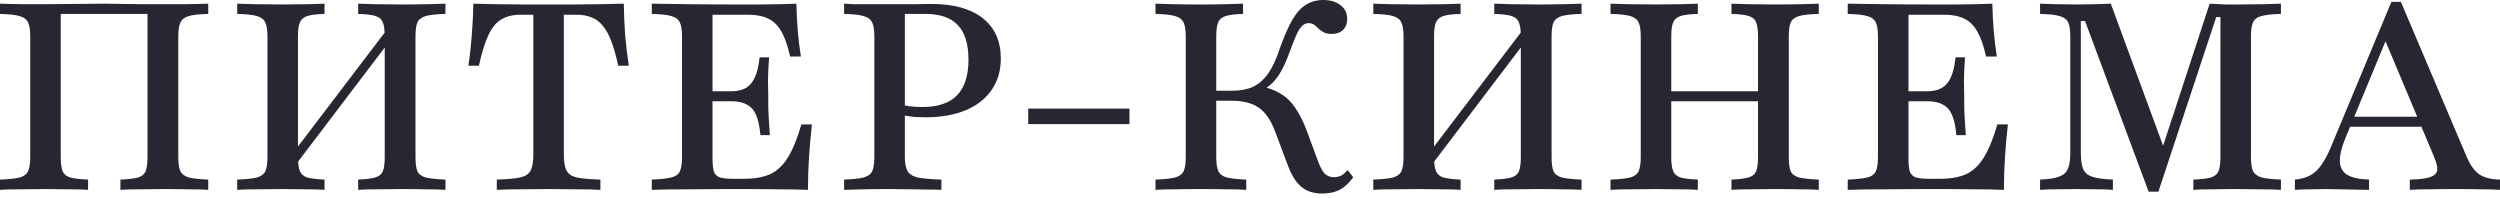
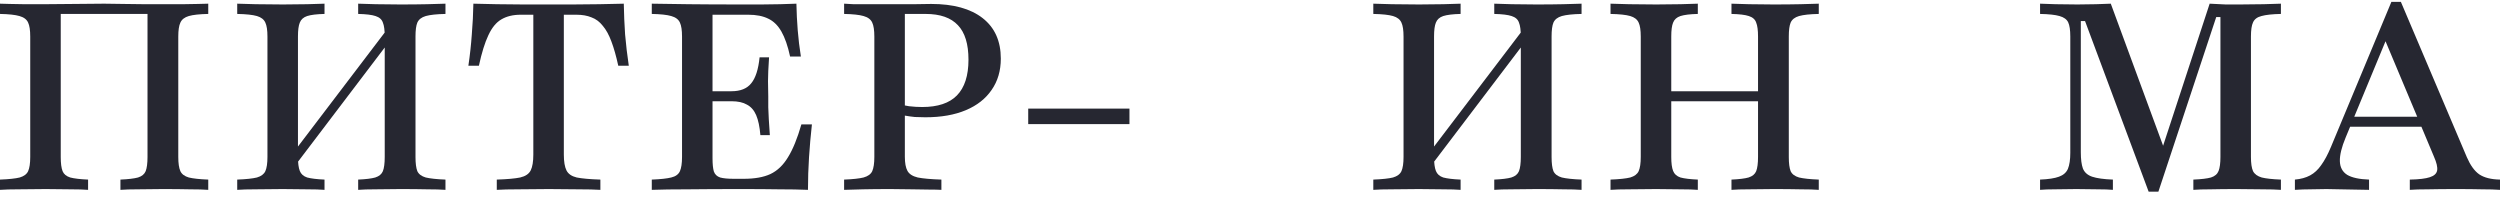
<svg xmlns="http://www.w3.org/2000/svg" width="202" height="16" viewBox="0 0 202 16" fill="none">
  <path d="M0 15.34V14.511C0.722 14.483 1.254 14.426 1.593 14.341C1.933 14.242 2.16 14.072 2.273 13.831C2.387 13.576 2.443 13.194 2.443 12.684V2.953C2.443 2.443 2.387 2.068 2.273 1.827C2.16 1.572 1.926 1.395 1.572 1.296C1.232 1.197 0.708 1.14 0 1.126V0.297C0.227 0.297 0.496 0.305 0.807 0.319C1.133 0.333 1.523 0.34 1.976 0.34C2.429 0.34 2.967 0.34 3.591 0.34C4.341 0.34 5.142 0.333 5.991 0.319C6.841 0.305 7.649 0.297 8.413 0.297C8.923 0.297 9.454 0.305 10.007 0.319C10.573 0.319 11.133 0.326 11.685 0.34C12.238 0.34 12.762 0.34 13.258 0.34C13.838 0.34 14.348 0.34 14.787 0.34C15.241 0.34 15.637 0.333 15.977 0.319C16.317 0.305 16.6 0.297 16.827 0.297V1.126C16.119 1.14 15.595 1.197 15.255 1.296C14.915 1.395 14.688 1.572 14.575 1.827C14.461 2.068 14.405 2.443 14.405 2.953V12.684C14.405 13.194 14.461 13.576 14.575 13.831C14.688 14.072 14.915 14.242 15.255 14.341C15.595 14.426 16.119 14.483 16.827 14.511V15.34C16.459 15.311 15.956 15.297 15.318 15.297C14.695 15.283 13.966 15.276 13.13 15.276C12.408 15.276 11.749 15.283 11.154 15.297C10.559 15.297 10.085 15.311 9.731 15.34V14.511C10.368 14.483 10.842 14.426 11.154 14.341C11.466 14.242 11.671 14.072 11.77 13.831C11.869 13.576 11.919 13.194 11.919 12.684V1.02L12.089 1.126H4.738L4.908 1.02V12.684C4.908 13.194 4.957 13.576 5.057 13.831C5.156 14.072 5.361 14.242 5.673 14.341C5.998 14.426 6.48 14.483 7.117 14.511V15.34C6.763 15.311 6.289 15.297 5.694 15.297C5.099 15.283 4.433 15.276 3.697 15.276C2.875 15.276 2.146 15.283 1.508 15.297C0.885 15.297 0.382 15.311 0 15.34Z" fill="#262731" />
  <path d="M23.352 14.022V12.79L31.532 2.04V3.251L23.352 14.022ZM28.94 15.34V14.511C29.563 14.483 30.024 14.426 30.321 14.341C30.633 14.242 30.838 14.072 30.937 13.831C31.037 13.576 31.086 13.194 31.086 12.684V2.953C31.086 2.443 31.037 2.068 30.937 1.827C30.852 1.572 30.654 1.395 30.342 1.296C30.045 1.197 29.578 1.14 28.94 1.126V0.297C29.294 0.312 29.769 0.326 30.364 0.34C30.959 0.354 31.617 0.361 32.34 0.361C33.161 0.361 33.883 0.354 34.507 0.34C35.13 0.326 35.626 0.312 35.994 0.297V1.126C35.286 1.14 34.755 1.197 34.4 1.296C34.06 1.395 33.834 1.572 33.721 1.827C33.621 2.068 33.572 2.443 33.572 2.953V12.684C33.572 13.194 33.621 13.576 33.721 13.831C33.834 14.072 34.06 14.242 34.4 14.341C34.755 14.426 35.286 14.483 35.994 14.511V15.34C35.626 15.311 35.13 15.297 34.507 15.297C33.883 15.283 33.161 15.276 32.34 15.276C31.603 15.276 30.937 15.283 30.342 15.297C29.762 15.297 29.294 15.311 28.94 15.34ZM19.167 15.34V14.511C19.889 14.483 20.421 14.426 20.761 14.341C21.1 14.242 21.327 14.072 21.44 13.831C21.554 13.576 21.61 13.194 21.61 12.684V2.953C21.61 2.443 21.554 2.068 21.44 1.827C21.327 1.572 21.1 1.395 20.761 1.296C20.421 1.197 19.889 1.14 19.167 1.126V0.297C19.549 0.312 20.052 0.326 20.675 0.34C21.313 0.354 22.042 0.361 22.864 0.361C23.586 0.361 24.238 0.354 24.819 0.34C25.413 0.326 25.881 0.312 26.221 0.297V1.126C25.598 1.14 25.13 1.197 24.819 1.296C24.521 1.395 24.323 1.572 24.224 1.827C24.124 2.068 24.075 2.443 24.075 2.953V12.684C24.075 13.18 24.124 13.555 24.224 13.81C24.323 14.065 24.521 14.242 24.819 14.341C25.13 14.426 25.598 14.483 26.221 14.511V15.34C25.881 15.311 25.413 15.297 24.819 15.297C24.224 15.283 23.565 15.276 22.843 15.276C22.021 15.276 21.292 15.283 20.654 15.297C20.031 15.297 19.535 15.311 19.167 15.34Z" fill="#262731" />
  <path d="M40.14 15.34V14.511C40.99 14.483 41.62 14.426 42.031 14.341C42.456 14.242 42.739 14.051 42.881 13.767C43.022 13.484 43.093 13.059 43.093 12.493V1.19H42.073C41.45 1.19 40.926 1.317 40.501 1.572C40.09 1.813 39.743 2.238 39.46 2.847C39.177 3.442 38.922 4.263 38.695 5.311H37.845C37.973 4.447 38.065 3.605 38.122 2.783C38.192 1.948 38.235 1.119 38.249 0.297C38.83 0.312 39.467 0.326 40.161 0.34C40.855 0.354 41.563 0.361 42.286 0.361C43.022 0.361 43.702 0.361 44.325 0.361C44.92 0.361 45.572 0.361 46.28 0.361C47.002 0.361 47.718 0.354 48.426 0.34C49.148 0.326 49.807 0.312 50.402 0.297C50.416 1.119 50.451 1.948 50.508 2.783C50.579 3.605 50.678 4.447 50.806 5.311H49.956C49.786 4.532 49.602 3.881 49.403 3.357C49.205 2.819 48.971 2.394 48.702 2.082C48.447 1.756 48.143 1.53 47.789 1.402C47.449 1.261 47.045 1.19 46.578 1.19H45.558V12.493C45.558 13.059 45.629 13.484 45.77 13.767C45.912 14.051 46.188 14.242 46.599 14.341C47.024 14.426 47.661 14.483 48.511 14.511V15.34C48.058 15.311 47.456 15.297 46.705 15.297C45.968 15.283 45.182 15.276 44.347 15.276C43.454 15.276 42.64 15.283 41.903 15.297C41.167 15.297 40.579 15.311 40.14 15.34Z" fill="#262731" />
  <path d="M52.664 15.34V14.511C53.373 14.483 53.897 14.426 54.236 14.341C54.591 14.256 54.824 14.086 54.938 13.831C55.051 13.576 55.108 13.194 55.108 12.684V2.953C55.108 2.443 55.051 2.068 54.938 1.827C54.824 1.572 54.591 1.395 54.236 1.296C53.897 1.197 53.373 1.14 52.664 1.126V0.297C53.429 0.312 54.421 0.326 55.639 0.34C56.857 0.354 58.28 0.361 59.909 0.361C60.462 0.361 61 0.361 61.524 0.361C62.062 0.347 62.565 0.34 63.032 0.34C63.514 0.326 63.953 0.312 64.35 0.297C64.364 1.02 64.399 1.735 64.456 2.443C64.513 3.151 64.597 3.86 64.711 4.568H63.84C63.656 3.718 63.422 3.045 63.139 2.55C62.855 2.054 62.501 1.707 62.076 1.508C61.651 1.296 61.113 1.19 60.462 1.19H57.572V12.79C57.572 13.258 57.608 13.612 57.678 13.852C57.763 14.093 57.933 14.256 58.188 14.341C58.443 14.412 58.812 14.447 59.293 14.447H60.1C60.979 14.447 61.694 14.32 62.246 14.065C62.813 13.796 63.287 13.342 63.67 12.705C64.066 12.068 64.427 11.182 64.753 10.049H65.603C65.504 10.942 65.426 11.827 65.369 12.705C65.313 13.569 65.284 14.447 65.284 15.34C64.619 15.311 63.84 15.297 62.947 15.297C62.069 15.283 61.042 15.276 59.867 15.276C58.252 15.276 56.836 15.283 55.617 15.297C54.414 15.297 53.429 15.311 52.664 15.34ZM56.892 8.18V7.372H60.653V8.18H56.892ZM61.439 10.92C61.382 10.241 61.269 9.702 61.099 9.306C60.929 8.909 60.681 8.626 60.355 8.456C60.044 8.272 59.626 8.18 59.102 8.18V7.372C59.824 7.372 60.355 7.16 60.695 6.735C61.049 6.31 61.276 5.609 61.375 4.632H62.14C62.083 5.467 62.055 6.112 62.055 6.565C62.069 7.004 62.076 7.408 62.076 7.776C62.076 8.073 62.076 8.371 62.076 8.668C62.09 8.952 62.105 9.277 62.119 9.646C62.147 10 62.175 10.425 62.204 10.92H61.439Z" fill="#262731" />
  <path d="M68.204 15.34V14.511C68.912 14.483 69.436 14.426 69.776 14.341C70.13 14.242 70.364 14.072 70.477 13.831C70.59 13.576 70.647 13.194 70.647 12.684V2.953C70.647 2.443 70.59 2.068 70.477 1.827C70.364 1.572 70.13 1.395 69.776 1.296C69.436 1.197 68.912 1.14 68.204 1.126V0.297C68.402 0.312 68.657 0.326 68.969 0.34C69.28 0.34 69.656 0.34 70.095 0.34C70.548 0.34 71.065 0.34 71.646 0.34C72.496 0.34 73.225 0.34 73.834 0.34C74.457 0.326 74.925 0.319 75.236 0.319C77.035 0.319 78.423 0.701 79.4 1.466C80.378 2.231 80.866 3.321 80.866 4.738C80.866 5.715 80.618 6.558 80.123 7.266C79.641 7.974 78.947 8.52 78.041 8.902C77.134 9.284 76.044 9.476 74.769 9.476C74.486 9.476 74.202 9.469 73.919 9.454C73.65 9.426 73.395 9.391 73.154 9.348C72.913 9.306 72.701 9.256 72.517 9.2V8.392C72.8 8.463 73.112 8.527 73.452 8.583C73.806 8.626 74.16 8.647 74.514 8.647C75.774 8.647 76.709 8.336 77.318 7.712C77.942 7.075 78.253 6.112 78.253 4.823C78.253 3.562 77.97 2.635 77.403 2.04C76.837 1.431 75.966 1.126 74.79 1.126H73.112V12.663C73.112 13.172 73.182 13.555 73.324 13.81C73.466 14.065 73.742 14.242 74.153 14.341C74.578 14.426 75.215 14.483 76.065 14.511V15.34C75.81 15.325 75.484 15.318 75.088 15.318C74.691 15.304 74.231 15.297 73.707 15.297C73.182 15.283 72.595 15.276 71.943 15.276C71.093 15.276 70.357 15.283 69.734 15.297C69.124 15.311 68.615 15.325 68.204 15.34Z" fill="#262731" />
  <path d="M83.08 10.028V8.775H91.26V10.028H83.08Z" fill="#262731" />
-   <path d="M106.835 15.637C106.141 15.637 105.575 15.453 105.136 15.085C104.697 14.716 104.321 14.1 104.01 13.236L103.096 10.793C102.855 10.127 102.579 9.603 102.267 9.221C101.956 8.838 101.573 8.562 101.12 8.392C100.681 8.222 100.129 8.137 99.463 8.137H97.806V7.33H99.569C100.221 7.33 100.78 7.224 101.248 7.011C101.715 6.785 102.119 6.43 102.459 5.949C102.813 5.453 103.124 4.787 103.393 3.952C103.748 2.96 104.088 2.181 104.413 1.615C104.753 1.034 105.121 0.623 105.518 0.382C105.929 0.127 106.396 0 106.92 0C107.501 0 107.968 0.142 108.323 0.425C108.677 0.694 108.854 1.062 108.854 1.53C108.854 1.898 108.74 2.195 108.514 2.422C108.287 2.635 107.983 2.741 107.6 2.741C107.345 2.741 107.133 2.698 106.963 2.613C106.807 2.528 106.665 2.429 106.538 2.316C106.425 2.188 106.304 2.082 106.177 1.997C106.049 1.912 105.9 1.87 105.731 1.87C105.546 1.87 105.376 1.94 105.221 2.082C105.079 2.21 104.923 2.45 104.753 2.804C104.597 3.159 104.399 3.661 104.158 4.313C103.946 4.894 103.726 5.382 103.5 5.779C103.273 6.176 103.025 6.501 102.756 6.756C102.487 6.997 102.182 7.202 101.843 7.372L101.8 6.947C102.48 7.089 103.046 7.302 103.5 7.585C103.953 7.854 104.342 8.236 104.668 8.732C105.008 9.214 105.327 9.858 105.624 10.665L106.495 13.024C106.68 13.52 106.864 13.86 107.048 14.044C107.246 14.228 107.501 14.32 107.813 14.32C108.025 14.306 108.209 14.263 108.365 14.192C108.521 14.107 108.698 13.959 108.896 13.746L109.342 14.32C109.002 14.787 108.634 15.127 108.238 15.34C107.841 15.538 107.374 15.637 106.835 15.637ZM93.365 15.34V14.511C94.088 14.483 94.619 14.426 94.959 14.341C95.299 14.242 95.525 14.072 95.639 13.831C95.752 13.576 95.809 13.194 95.809 12.684V2.953C95.809 2.443 95.752 2.068 95.639 1.827C95.525 1.572 95.292 1.395 94.938 1.296C94.598 1.197 94.074 1.14 93.365 1.126V0.297C93.719 0.312 94.201 0.326 94.81 0.34C95.433 0.354 96.163 0.361 96.998 0.361C97.82 0.361 98.514 0.354 99.081 0.34C99.661 0.326 100.115 0.312 100.44 0.297V1.126C99.817 1.14 99.35 1.197 99.038 1.296C98.726 1.395 98.521 1.572 98.422 1.827C98.323 2.068 98.273 2.443 98.273 2.953V12.684C98.273 13.194 98.33 13.576 98.443 13.831C98.556 14.072 98.783 14.242 99.123 14.341C99.477 14.426 100.001 14.483 100.695 14.511V15.34C100.341 15.311 99.845 15.297 99.208 15.297C98.585 15.283 97.855 15.276 97.02 15.276C96.198 15.276 95.476 15.283 94.853 15.297C94.229 15.297 93.734 15.311 93.365 15.34Z" fill="#262731" />
  <path d="M115.148 14.022V12.79L123.328 2.04V3.251L115.148 14.022ZM120.736 15.34V14.511C121.359 14.483 121.82 14.426 122.117 14.341C122.429 14.242 122.634 14.072 122.733 13.831C122.832 13.576 122.882 13.194 122.882 12.684V2.953C122.882 2.443 122.832 2.068 122.733 1.827C122.648 1.572 122.45 1.395 122.138 1.296C121.841 1.197 121.374 1.14 120.736 1.126V0.297C121.09 0.312 121.565 0.326 122.16 0.34C122.755 0.354 123.413 0.361 124.136 0.361C124.957 0.361 125.679 0.354 126.303 0.34C126.926 0.326 127.422 0.312 127.79 0.297V1.126C127.082 1.14 126.55 1.197 126.196 1.296C125.856 1.395 125.63 1.572 125.517 1.827C125.417 2.068 125.368 2.443 125.368 2.953V12.684C125.368 13.194 125.417 13.576 125.517 13.831C125.63 14.072 125.856 14.242 126.196 14.341C126.55 14.426 127.082 14.483 127.79 14.511V15.34C127.422 15.311 126.926 15.297 126.303 15.297C125.679 15.283 124.957 15.276 124.136 15.276C123.399 15.276 122.733 15.283 122.138 15.297C121.558 15.297 121.09 15.311 120.736 15.34ZM110.963 15.34V14.511C111.685 14.483 112.217 14.426 112.556 14.341C112.896 14.242 113.123 14.072 113.236 13.831C113.35 13.576 113.406 13.194 113.406 12.684V2.953C113.406 2.443 113.35 2.068 113.236 1.827C113.123 1.572 112.896 1.395 112.556 1.296C112.217 1.197 111.685 1.14 110.963 1.126V0.297C111.345 0.312 111.848 0.326 112.471 0.34C113.109 0.354 113.838 0.361 114.66 0.361C115.382 0.361 116.034 0.354 116.614 0.34C117.209 0.326 117.677 0.312 118.017 0.297V1.126C117.393 1.14 116.926 1.197 116.614 1.296C116.317 1.395 116.119 1.572 116.02 1.827C115.92 2.068 115.871 2.443 115.871 2.953V12.684C115.871 13.18 115.92 13.555 116.02 13.81C116.119 14.065 116.317 14.242 116.614 14.341C116.926 14.426 117.393 14.483 118.017 14.511V15.34C117.677 15.311 117.209 15.297 116.614 15.297C116.02 15.283 115.361 15.276 114.639 15.276C113.817 15.276 113.088 15.283 112.45 15.297C111.827 15.297 111.331 15.311 110.963 15.34Z" fill="#262731" />
  <path d="M139.903 15.34V14.511C140.526 14.483 140.987 14.426 141.284 14.341C141.596 14.242 141.801 14.072 141.9 13.831C141.999 13.576 142.049 13.194 142.049 12.684V2.953C142.049 2.443 141.999 2.068 141.9 1.827C141.815 1.572 141.617 1.395 141.305 1.296C141.008 1.197 140.541 1.14 139.903 1.126V0.297C140.257 0.312 140.732 0.326 141.327 0.34C141.922 0.354 142.58 0.361 143.303 0.361C144.124 0.361 144.846 0.354 145.47 0.34C146.093 0.326 146.589 0.312 146.957 0.297V1.126C146.249 1.14 145.718 1.197 145.363 1.296C145.023 1.395 144.797 1.572 144.684 1.827C144.584 2.068 144.535 2.443 144.535 2.953V12.684C144.535 13.194 144.584 13.576 144.684 13.831C144.797 14.072 145.023 14.242 145.363 14.341C145.718 14.426 146.249 14.483 146.957 14.511V15.34C146.589 15.311 146.093 15.297 145.47 15.297C144.846 15.283 144.124 15.276 143.303 15.276C142.566 15.276 141.9 15.283 141.305 15.297C140.725 15.297 140.257 15.311 139.903 15.34ZM130.13 15.34V14.511C130.852 14.483 131.384 14.426 131.724 14.341C132.063 14.242 132.29 14.072 132.403 13.831C132.517 13.576 132.573 13.194 132.573 12.684V2.953C132.573 2.443 132.517 2.068 132.403 1.827C132.29 1.572 132.063 1.395 131.724 1.296C131.384 1.197 130.852 1.14 130.13 1.126V0.297C130.512 0.312 131.015 0.326 131.639 0.34C132.276 0.354 133.005 0.361 133.827 0.361C134.549 0.361 135.201 0.354 135.781 0.34C136.376 0.326 136.844 0.312 137.184 0.297V1.126C136.561 1.14 136.093 1.197 135.781 1.296C135.484 1.395 135.286 1.572 135.187 1.827C135.087 2.068 135.038 2.443 135.038 2.953V12.684C135.038 13.18 135.087 13.555 135.187 13.81C135.286 14.065 135.484 14.242 135.781 14.341C136.093 14.426 136.561 14.483 137.184 14.511V15.34C136.844 15.311 136.376 15.297 135.781 15.297C135.187 15.283 134.528 15.276 133.806 15.276C132.984 15.276 132.255 15.283 131.617 15.297C130.994 15.297 130.498 15.311 130.13 15.34ZM134.082 8.18V7.372H143.005V8.18H134.082Z" fill="#262731" />
-   <path d="M149.297 15.34V14.511C150.005 14.483 150.529 14.426 150.869 14.341C151.223 14.256 151.457 14.086 151.57 13.831C151.684 13.576 151.74 13.194 151.74 12.684V2.953C151.74 2.443 151.684 2.068 151.57 1.827C151.457 1.572 151.223 1.395 150.869 1.296C150.529 1.197 150.005 1.14 149.297 1.126V0.297C150.062 0.312 151.053 0.326 152.272 0.34C153.49 0.354 154.913 0.361 156.542 0.361C157.094 0.361 157.633 0.361 158.157 0.361C158.695 0.347 159.198 0.34 159.665 0.34C160.147 0.326 160.586 0.312 160.982 0.297C160.997 1.02 161.032 1.735 161.089 2.443C161.145 3.151 161.23 3.86 161.344 4.568H160.472C160.288 3.718 160.055 3.045 159.771 2.55C159.488 2.054 159.134 1.707 158.709 1.508C158.284 1.296 157.746 1.19 157.094 1.19H154.205V12.79C154.205 13.258 154.24 13.612 154.311 13.852C154.396 14.093 154.566 14.256 154.821 14.341C155.076 14.412 155.444 14.447 155.926 14.447H156.733C157.611 14.447 158.327 14.32 158.879 14.065C159.446 13.796 159.92 13.342 160.303 12.705C160.699 12.068 161.06 11.182 161.386 10.049H162.236C162.137 10.942 162.059 11.827 162.002 12.705C161.946 13.569 161.917 14.447 161.917 15.34C161.252 15.311 160.472 15.297 159.58 15.297C158.702 15.283 157.675 15.276 156.499 15.276C154.885 15.276 153.468 15.283 152.25 15.297C151.046 15.297 150.062 15.311 149.297 15.34ZM153.525 8.18V7.372H157.286V8.18H153.525ZM158.072 10.92C158.015 10.241 157.902 9.702 157.732 9.306C157.562 8.909 157.314 8.626 156.988 8.456C156.677 8.272 156.259 8.18 155.735 8.18V7.372C156.457 7.372 156.988 7.16 157.328 6.735C157.682 6.31 157.909 5.609 158.008 4.632H158.773C158.716 5.467 158.688 6.112 158.688 6.565C158.702 7.004 158.709 7.408 158.709 7.776C158.709 8.073 158.709 8.371 158.709 8.668C158.723 8.952 158.737 9.277 158.752 9.646C158.78 10 158.808 10.425 158.837 10.92H158.072Z" fill="#262731" />
  <path d="M173.611 15.488L168.47 1.7H168.13V12.301C168.13 12.868 168.186 13.307 168.3 13.619C168.427 13.93 168.675 14.15 169.043 14.277C169.426 14.405 169.985 14.483 170.722 14.511V15.34C170.438 15.311 170.028 15.297 169.489 15.297C168.965 15.283 168.392 15.276 167.769 15.276C167.131 15.276 166.557 15.283 166.048 15.297C165.538 15.297 165.134 15.311 164.837 15.34V14.511C165.516 14.483 166.026 14.405 166.366 14.277C166.72 14.15 166.961 13.937 167.089 13.64C167.216 13.328 167.28 12.896 167.28 12.344V2.953C167.28 2.429 167.223 2.047 167.11 1.806C166.997 1.565 166.763 1.395 166.409 1.296C166.069 1.197 165.545 1.14 164.837 1.126V0.297C165.162 0.312 165.58 0.326 166.09 0.34C166.614 0.354 167.202 0.361 167.853 0.361C168.392 0.361 168.895 0.354 169.362 0.34C169.844 0.326 170.24 0.312 170.552 0.297L175.098 12.641L174.44 12.811L178.54 0.297C179.022 0.326 179.454 0.347 179.836 0.361C180.219 0.361 180.608 0.361 181.005 0.361C181.67 0.361 182.301 0.354 182.896 0.34C183.491 0.326 183.958 0.312 184.298 0.297V1.126C183.604 1.14 183.08 1.197 182.726 1.296C182.386 1.381 182.159 1.551 182.046 1.806C181.932 2.047 181.876 2.429 181.876 2.953V12.684C181.876 13.194 181.932 13.576 182.046 13.831C182.173 14.072 182.407 14.242 182.747 14.341C183.087 14.426 183.604 14.483 184.298 14.511V15.34C183.915 15.311 183.413 15.297 182.789 15.297C182.166 15.283 181.472 15.276 180.707 15.276C179.928 15.276 179.241 15.283 178.646 15.297C178.052 15.297 177.577 15.311 177.223 15.34V14.511C177.875 14.483 178.349 14.426 178.646 14.341C178.958 14.242 179.163 14.065 179.263 13.81C179.362 13.555 179.411 13.18 179.411 12.684V1.381H179.071L174.397 15.488H173.611Z" fill="#262731" />
  <path d="M185.428 15.34V14.511C185.909 14.469 186.32 14.355 186.66 14.171C187 13.987 187.298 13.711 187.553 13.342C187.822 12.974 188.084 12.486 188.339 11.877L193.225 0.149H193.99L199.323 12.705C199.606 13.357 199.939 13.817 200.321 14.086C200.718 14.355 201.277 14.497 202 14.511V15.34C201.617 15.311 201.129 15.297 200.534 15.297C199.939 15.283 199.252 15.276 198.473 15.276C197.595 15.276 196.837 15.283 196.2 15.297C195.562 15.297 195.067 15.311 194.712 15.34V14.511C195.449 14.497 195.987 14.433 196.327 14.32C196.681 14.207 196.879 14.022 196.922 13.767C196.964 13.512 196.879 13.144 196.667 12.663L192.609 2.996L193.013 2.698L189.528 11.112C189.203 11.891 189.047 12.528 189.061 13.024C189.075 13.52 189.273 13.888 189.656 14.129C190.038 14.355 190.626 14.483 191.419 14.511V15.34C191.009 15.325 190.605 15.318 190.208 15.318C189.826 15.304 189.45 15.297 189.082 15.297C188.714 15.283 188.346 15.276 187.977 15.276C187.538 15.276 187.113 15.283 186.703 15.297C186.292 15.297 185.867 15.311 185.428 15.34ZM189.422 10.241L189.762 9.433H196.455L196.773 10.241H189.422Z" fill="#262731" />
</svg>